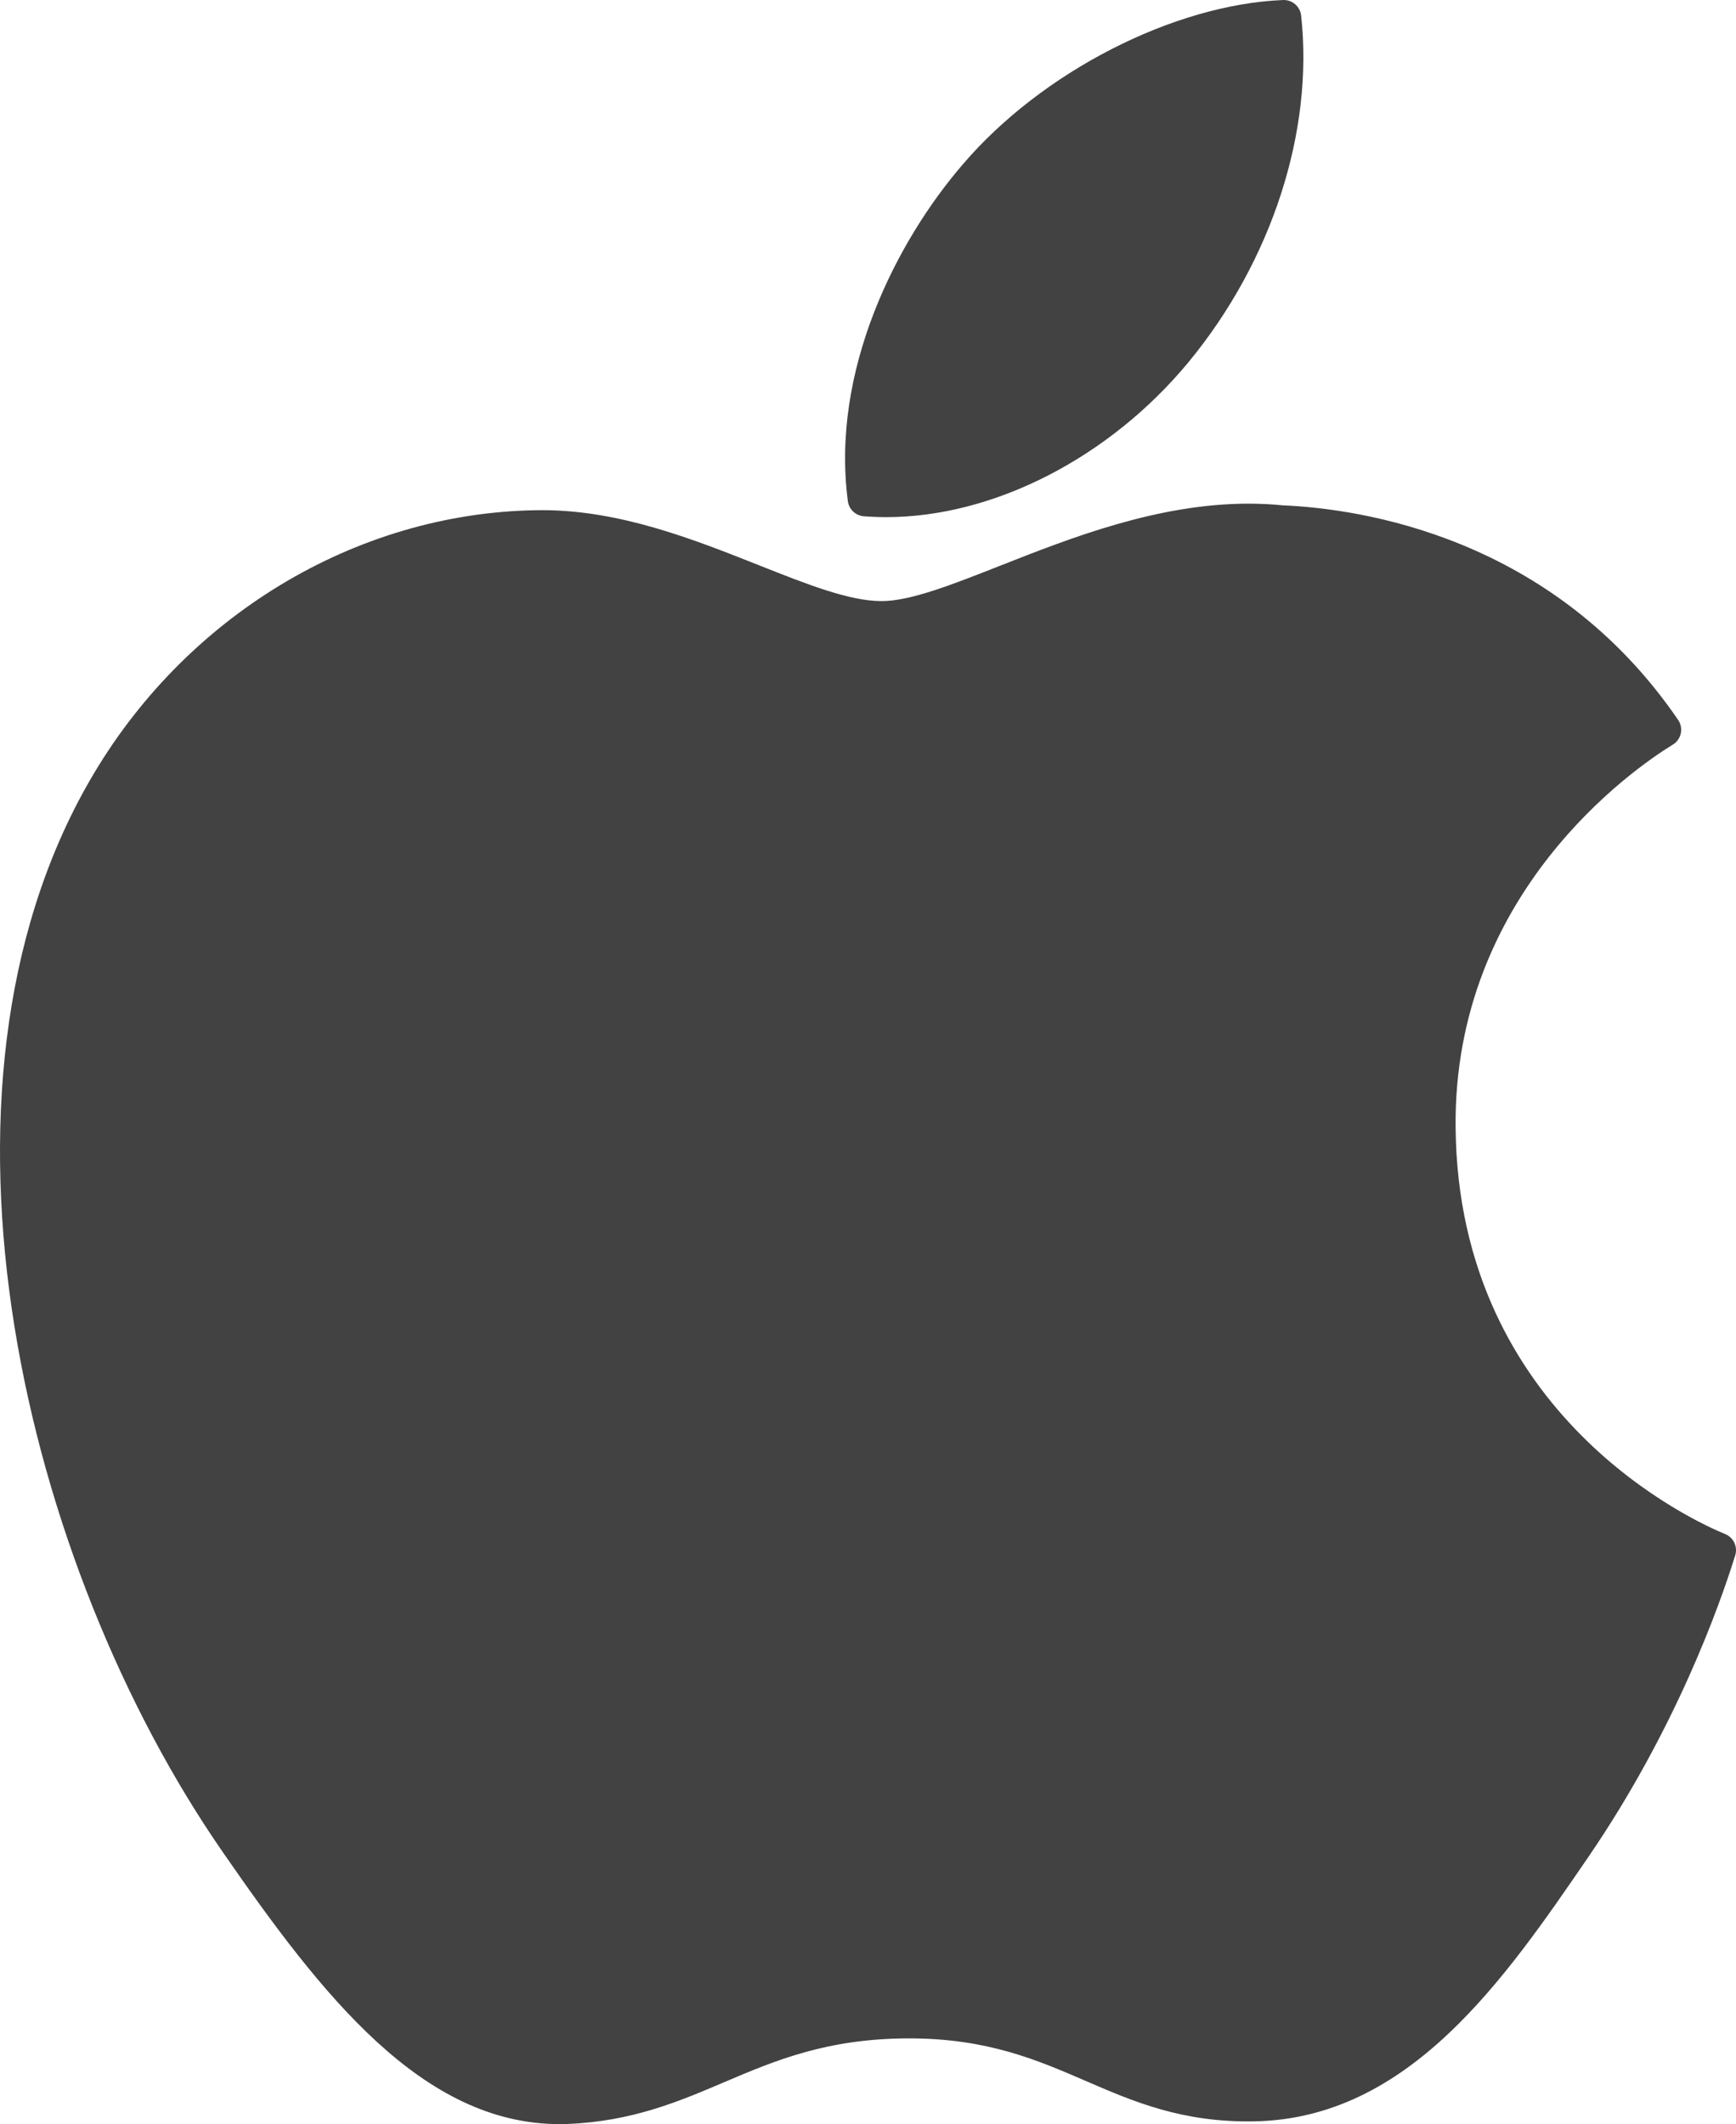
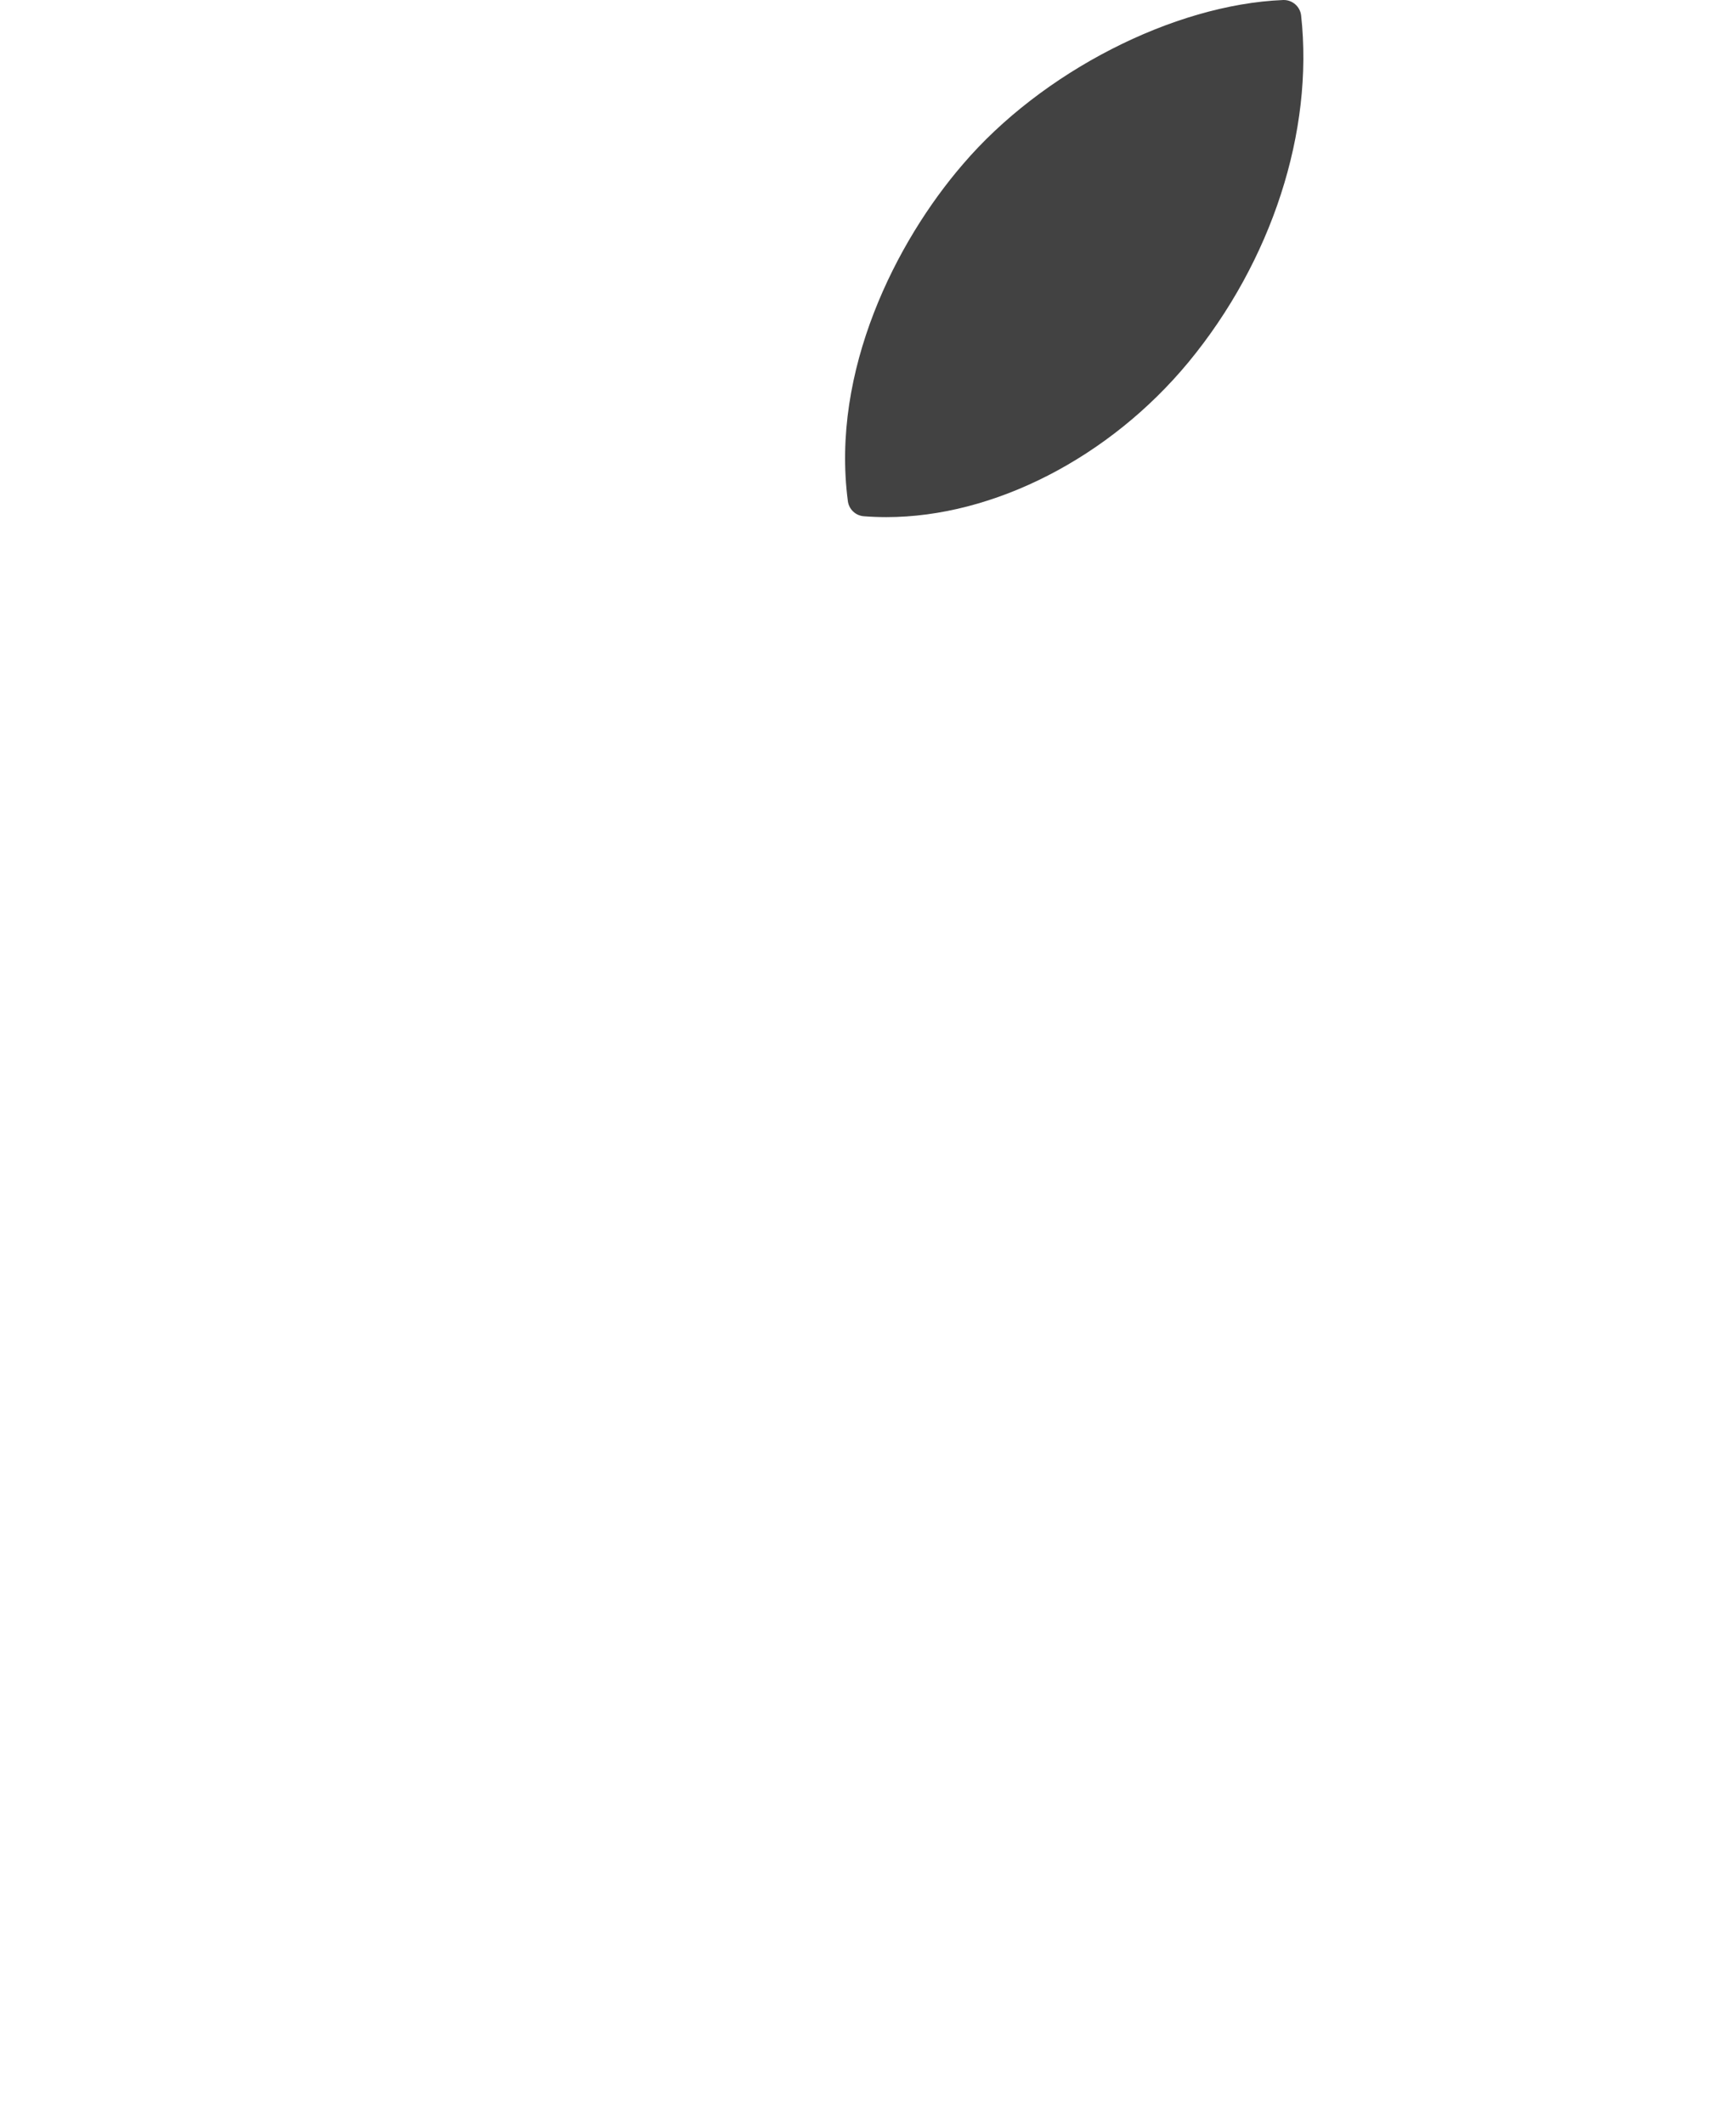
<svg xmlns="http://www.w3.org/2000/svg" xmlns:ns1="http://sodipodi.sourceforge.net/DTD/sodipodi-0.dtd" xmlns:ns2="http://www.inkscape.org/namespaces/inkscape" version="1.1" id="Layer_1" x="0px" y="0px" viewBox="0 0 249.25 305" xml:space="preserve" ns1:docname="gray-apple.svg" width="249.25" height="305" ns2:version="0.92.4 (f8dce91, 2019-08-02)">
  <defs id="defs2738" />
  <ns1:namedview pagecolor="#ffffff" bordercolor="#666666" borderopacity="1" objecttolerance="10" gridtolerance="10" guidetolerance="10" ns2:pageopacity="0" ns2:pageshadow="2" ns2:window-width="1920" ns2:window-height="974" id="namedview2736" showgrid="false" ns2:zoom="0.77377072" ns2:cx="-114.46406" ns2:cy="152.49995" ns2:window-x="0" ns2:window-y="27" ns2:window-maximized="1" ns2:current-layer="Layer_1" />
  <g id="XMLID_228_" style="fill:#424242;fill-opacity:1" transform="translate(-27.875,-7.856505e-5)">
-     <path id="XMLID_229_" d="m 40.738,112.119 c -25.785,44.745 -9.393,112.648 19.121,153.82 14.233,20.584 28.643,39.061 48.38,39.061 0.372,0 0.745,-0.007 1.127,-0.022 9.273,-0.37 15.974,-3.225 22.453,-5.984 7.274,-3.1 14.797,-6.305 26.597,-6.305 11.226,0 18.39,3.101 25.318,6.099 6.828,2.954 13.861,6.01 24.253,5.815 22.232,-0.414 35.882,-20.352 47.925,-37.941 12.567,-18.365 18.871,-36.196 20.998,-43.01 l 0.086,-0.271 c 0.405,-1.211 -0.167,-2.533 -1.328,-3.066 -0.032,-0.015 -0.15,-0.064 -0.183,-0.078 -3.915,-1.601 -38.257,-16.836 -38.618,-58.36 -0.335,-33.736 25.763,-51.601 30.997,-54.839 l 0.244,-0.152 c 0.567,-0.365 0.962,-0.944 1.096,-1.606 0.134,-0.661 -0.006,-1.349 -0.386,-1.905 -18.014,-26.362 -45.624,-30.335 -56.74,-30.813 -1.613,-0.161 -3.278,-0.242 -4.95,-0.242 -13.056,0 -25.563,4.931 -35.611,8.893 -6.936,2.735 -12.927,5.097 -17.059,5.097 -4.643,0 -10.668,-2.391 -17.645,-5.159 -9.33,-3.703 -19.905,-7.899 -31.1,-7.899 -0.267,0 -0.53,0.003 -0.789,0.008 -26.03,0.383 -50.626,15.275 -64.186,38.859 z" style="fill:#424242;fill-opacity:1" ns2:connector-curvature="0" />
    <path id="XMLID_230_" d="m 212.101,0.002 c -15.763,0.642 -34.672,10.345 -45.974,23.583 -9.605,11.127 -18.988,29.679 -16.516,48.379 0.155,1.17 1.107,2.073 2.284,2.164 1.064,0.083 2.15,0.125 3.232,0.126 15.413,0 32.04,-8.527 43.395,-22.257 11.951,-14.498 17.994,-33.104 16.166,-49.77 -0.144,-1.306 -1.293,-2.276 -2.587,-2.225 z" style="fill:#424242;fill-opacity:1" ns2:connector-curvature="0" />
  </g>
  <g id="g2705" style="fill:#424242;fill-opacity:1" transform="translate(-27.875,-7.856505e-5)">
</g>
  <g id="g2707" style="fill:#424242;fill-opacity:1" transform="translate(-27.875,-7.856505e-5)">
</g>
  <g id="g2709" style="fill:#424242;fill-opacity:1" transform="translate(-27.875,-7.856505e-5)">
</g>
  <g id="g2711" style="fill:#424242;fill-opacity:1" transform="translate(-27.875,-7.856505e-5)">
</g>
  <g id="g2713" style="fill:#424242;fill-opacity:1" transform="translate(-27.875,-7.856505e-5)">
</g>
  <g id="g2715" style="fill:#424242;fill-opacity:1" transform="translate(-27.875,-7.856505e-5)">
</g>
  <g id="g2717" style="fill:#424242;fill-opacity:1" transform="translate(-27.875,-7.856505e-5)">
</g>
  <g id="g2719" style="fill:#424242;fill-opacity:1" transform="translate(-27.875,-7.856505e-5)">
</g>
  <g id="g2721" style="fill:#424242;fill-opacity:1" transform="translate(-27.875,-7.856505e-5)">
</g>
  <g id="g2723" style="fill:#424242;fill-opacity:1" transform="translate(-27.875,-7.856505e-5)">
</g>
  <g id="g2725" style="fill:#424242;fill-opacity:1" transform="translate(-27.875,-7.856505e-5)">
</g>
  <g id="g2727" style="fill:#424242;fill-opacity:1" transform="translate(-27.875,-7.856505e-5)">
</g>
  <g id="g2729" style="fill:#424242;fill-opacity:1" transform="translate(-27.875,-7.856505e-5)">
</g>
  <g id="g2731" style="fill:#424242;fill-opacity:1" transform="translate(-27.875,-7.856505e-5)">
</g>
  <g id="g2733" style="fill:#424242;fill-opacity:1" transform="translate(-27.875,-7.856505e-5)">
</g>
</svg>